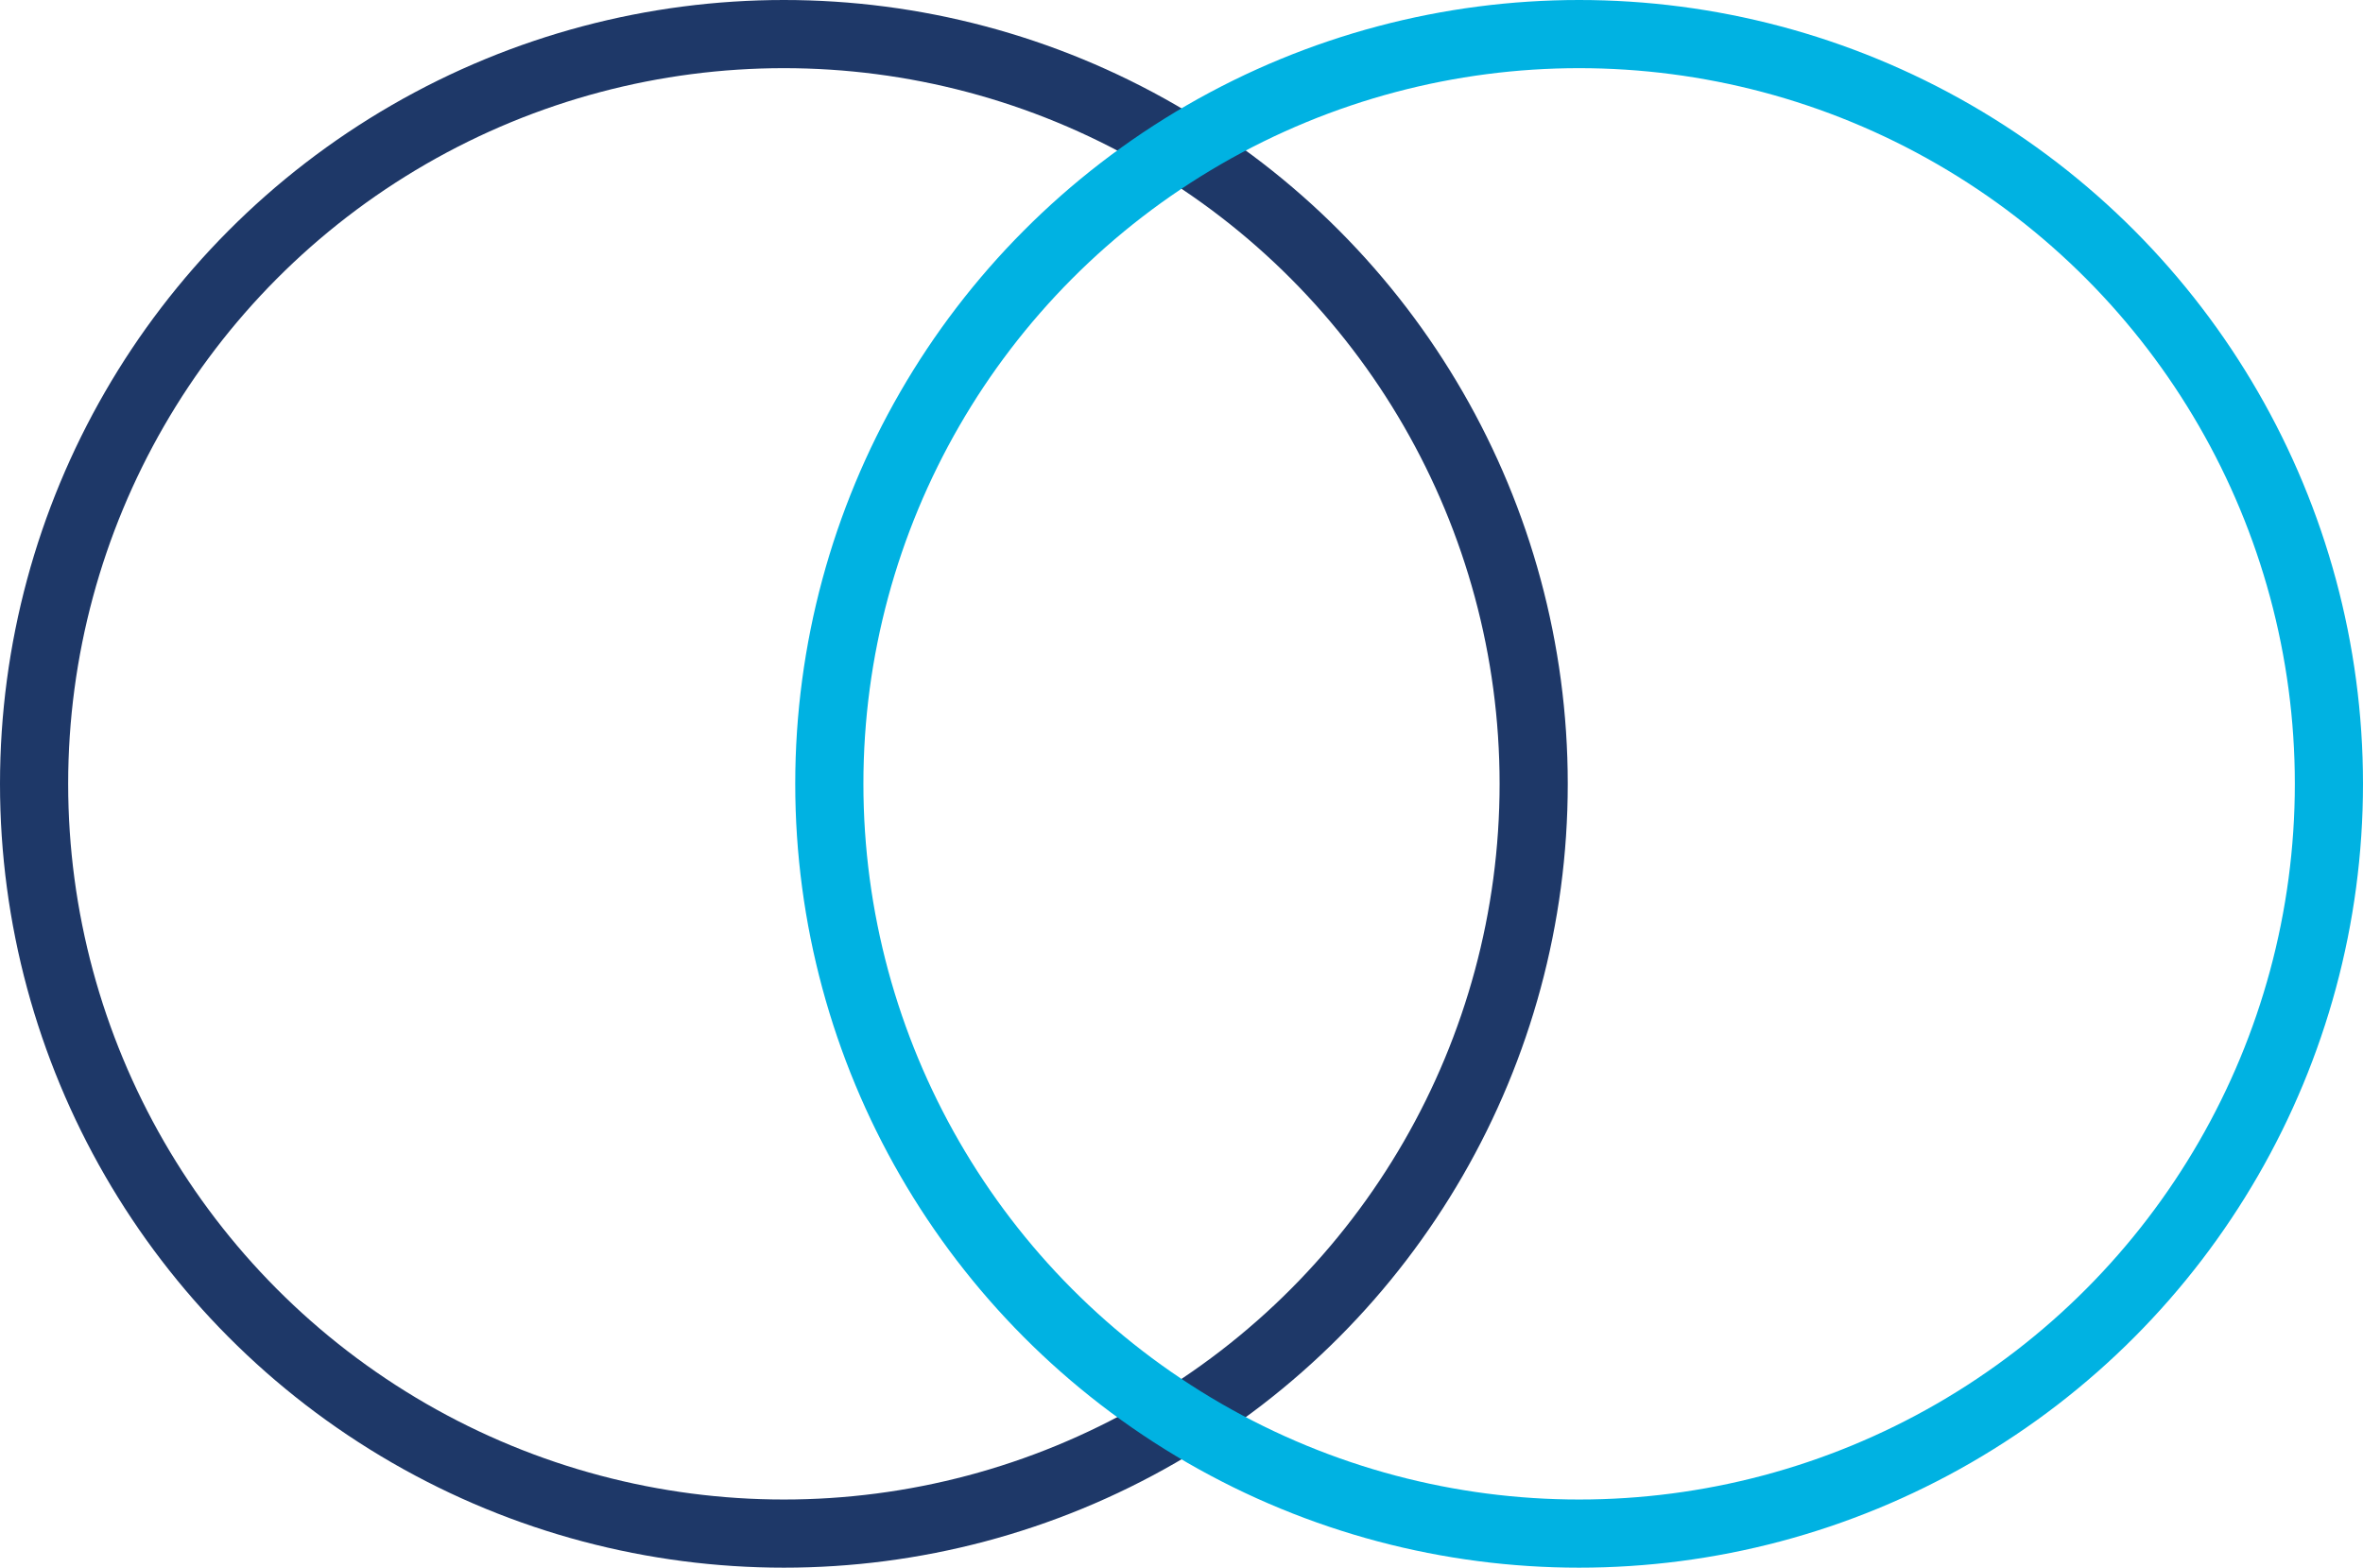
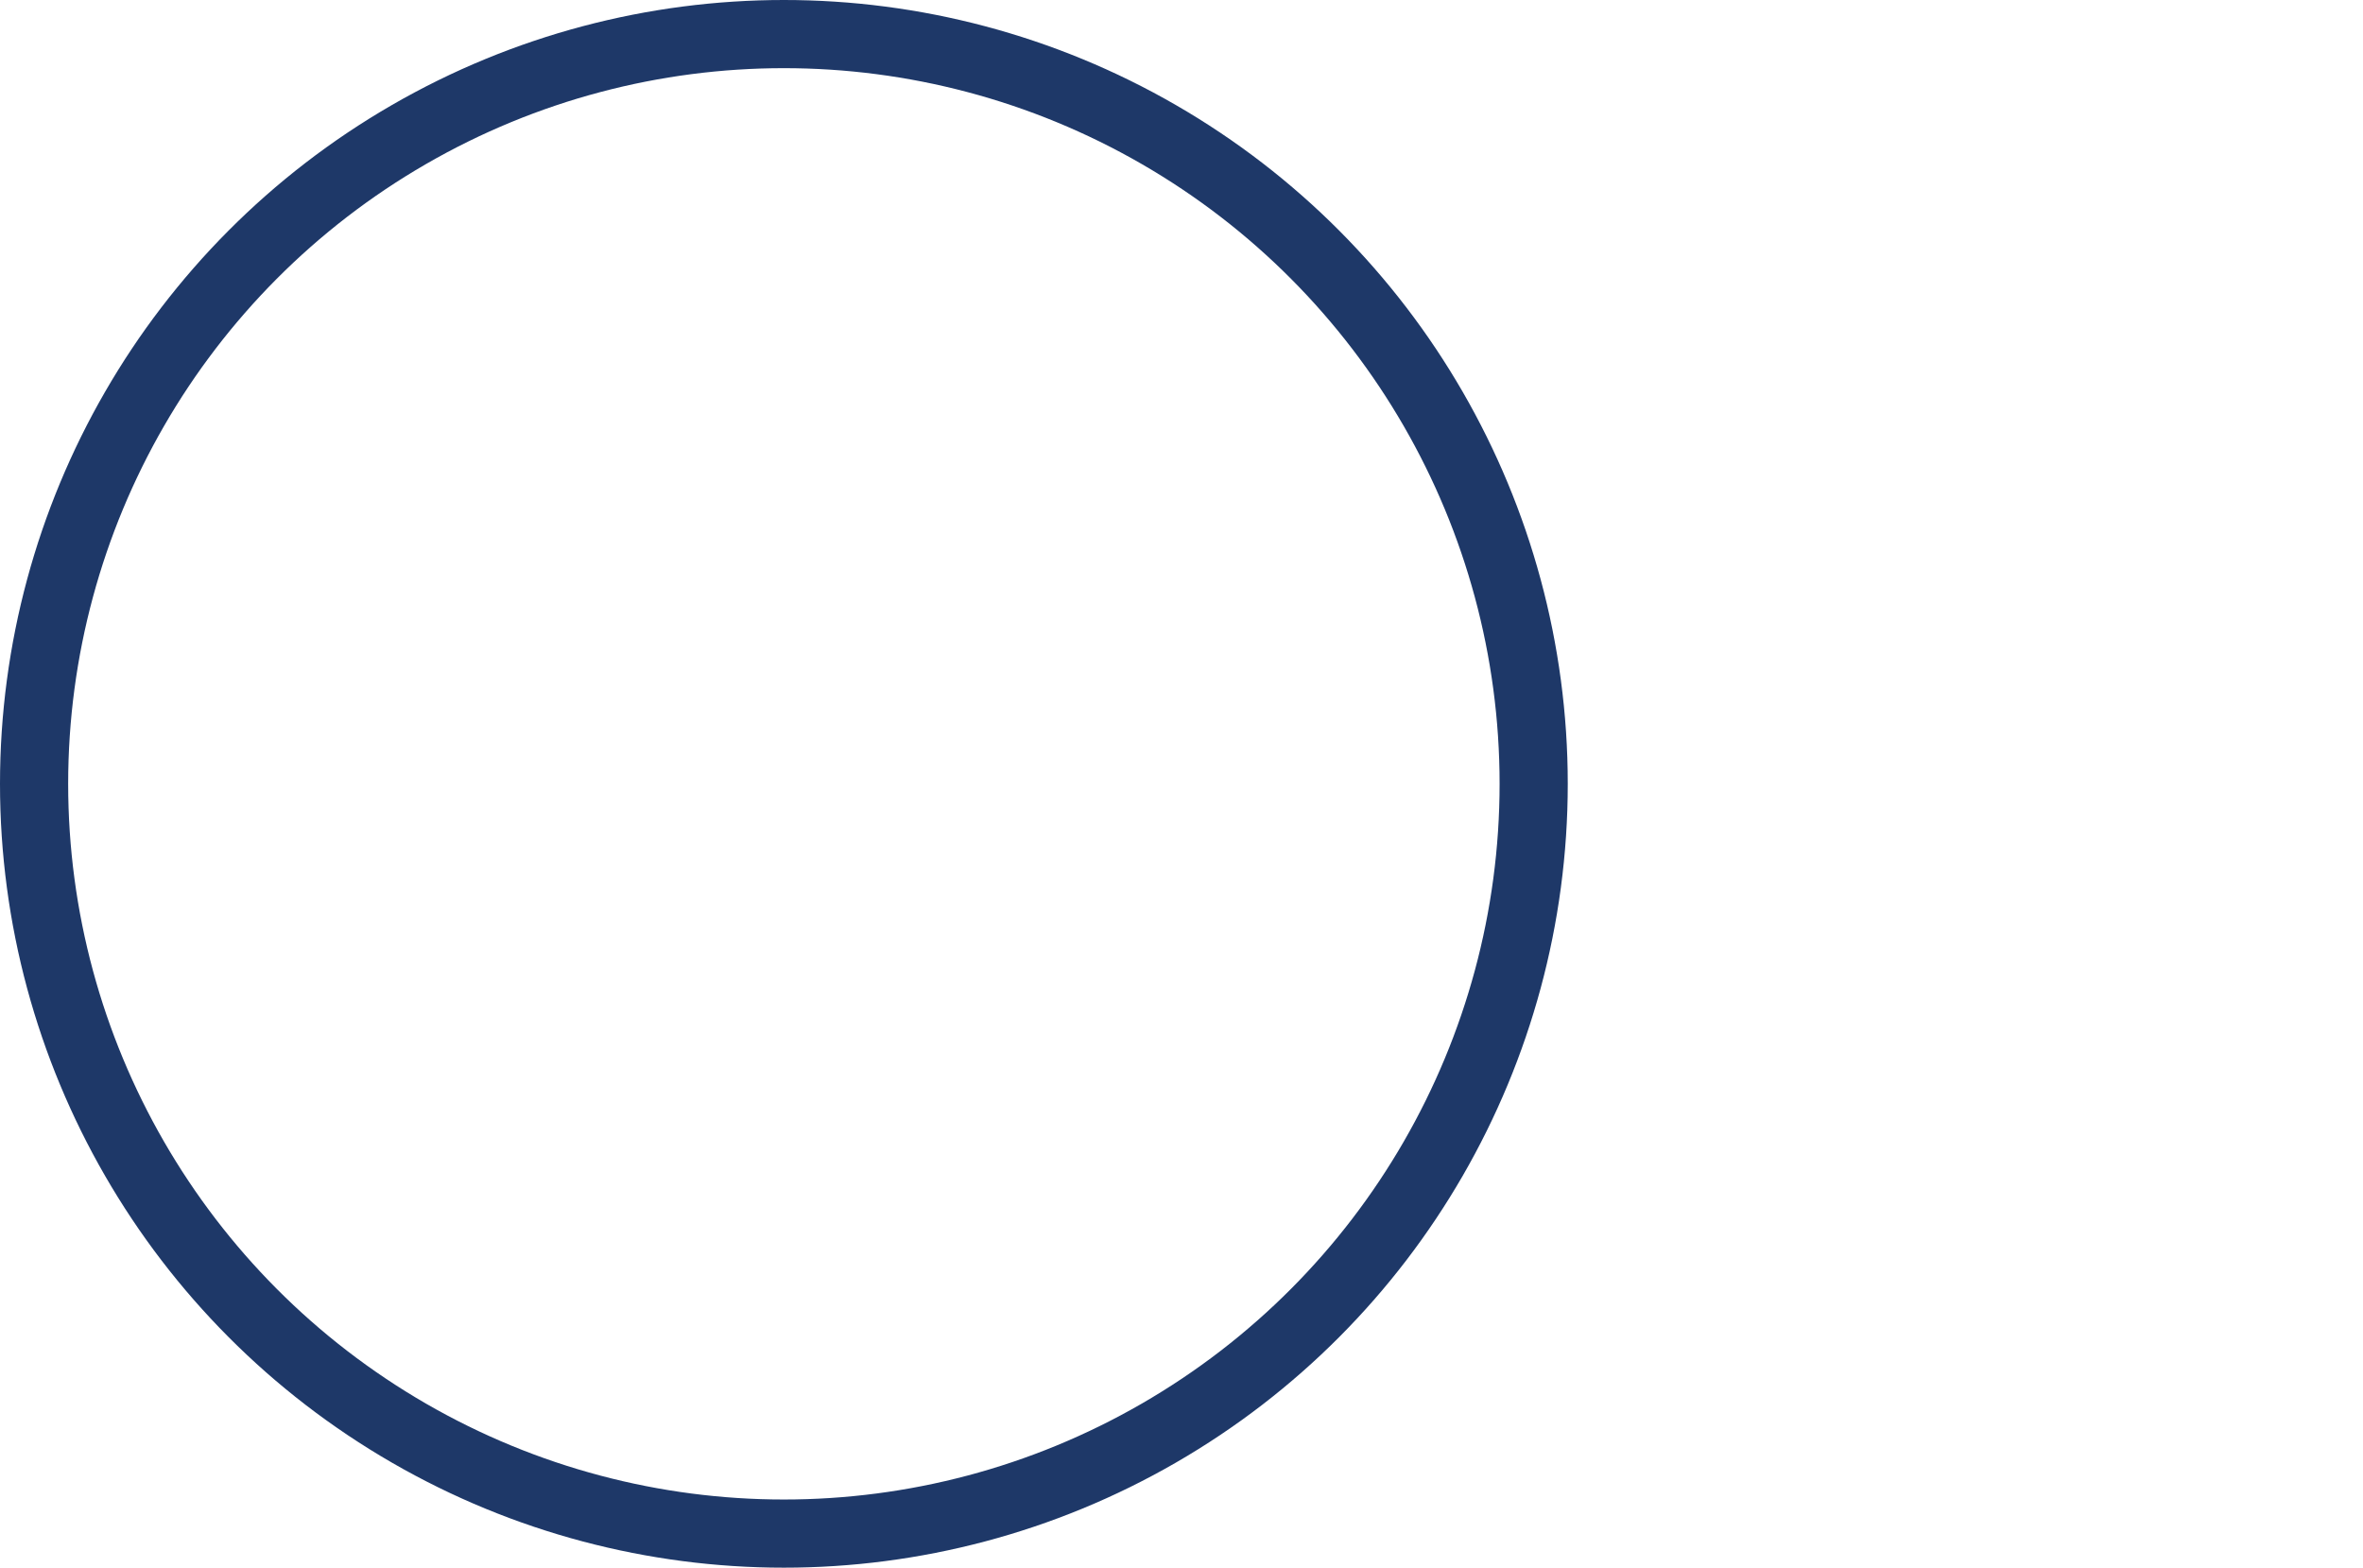
<svg xmlns="http://www.w3.org/2000/svg" width="104" height="69" viewBox="0 0 104 69">
  <g id="Group_3489" data-name="Group 3489" transform="translate(-665 -712)">
    <g id="Ellipse_1" data-name="Ellipse 1" transform="translate(665 712)" fill="none" stroke="#1e3868" stroke-width="3">
-       <circle cx="34.5" cy="34.5" r="34.5" stroke="none" />
      <circle cx="34.5" cy="34.5" r="33" fill="none" />
    </g>
    <g id="Ellipse_2" data-name="Ellipse 2" transform="translate(700 712)" fill="none" stroke="#00b2e2" stroke-width="3">
      <circle cx="34.5" cy="34.5" r="34.5" stroke="none" />
-       <circle cx="34.5" cy="34.5" r="33" fill="none" />
    </g>
  </g>
</svg>